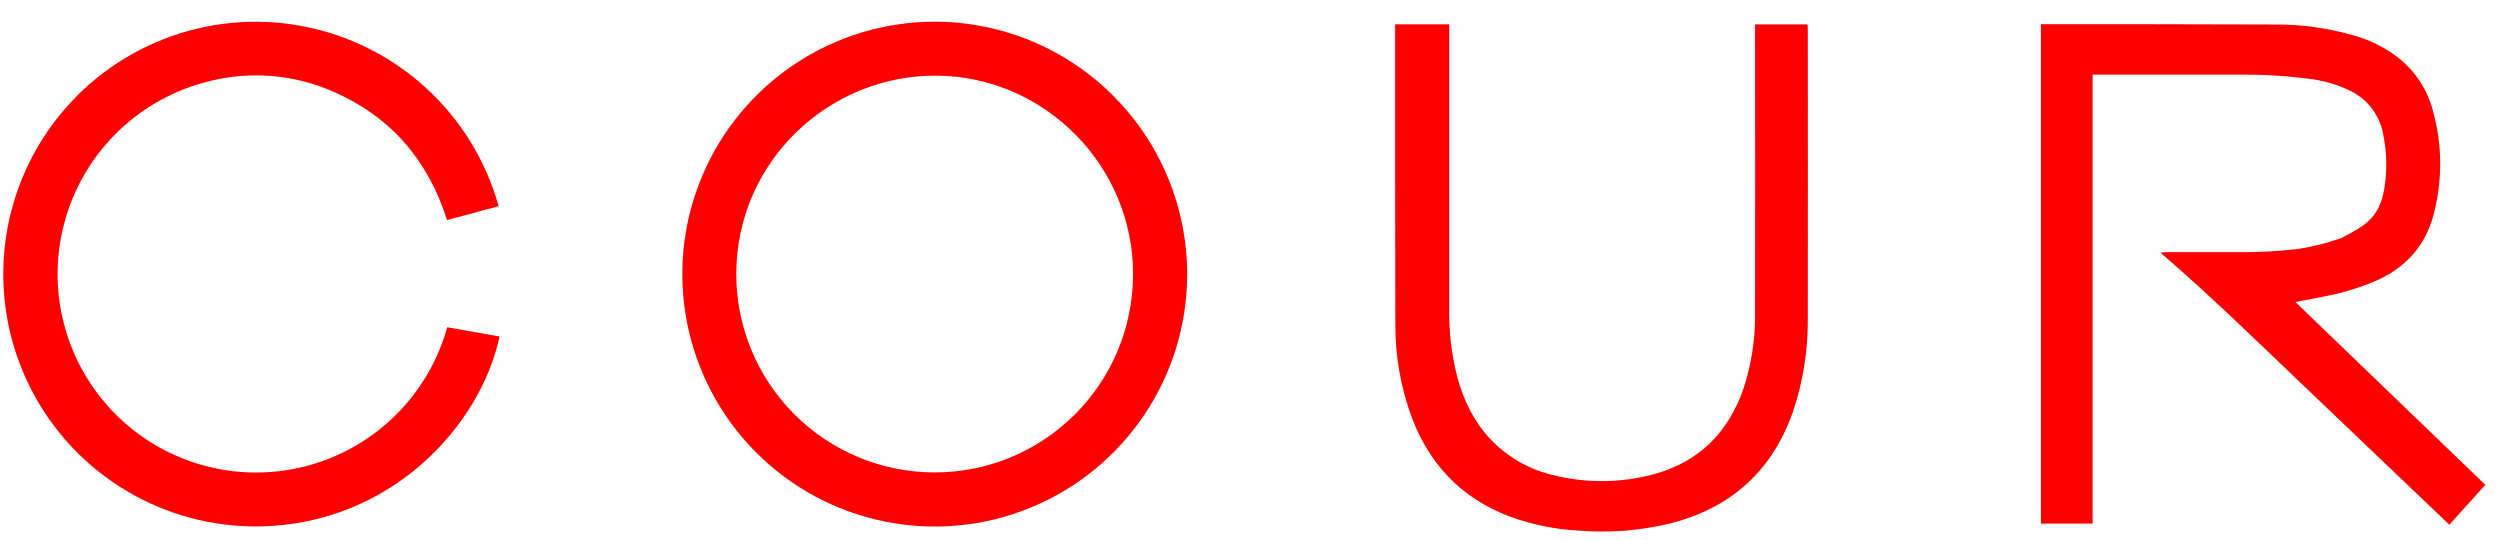
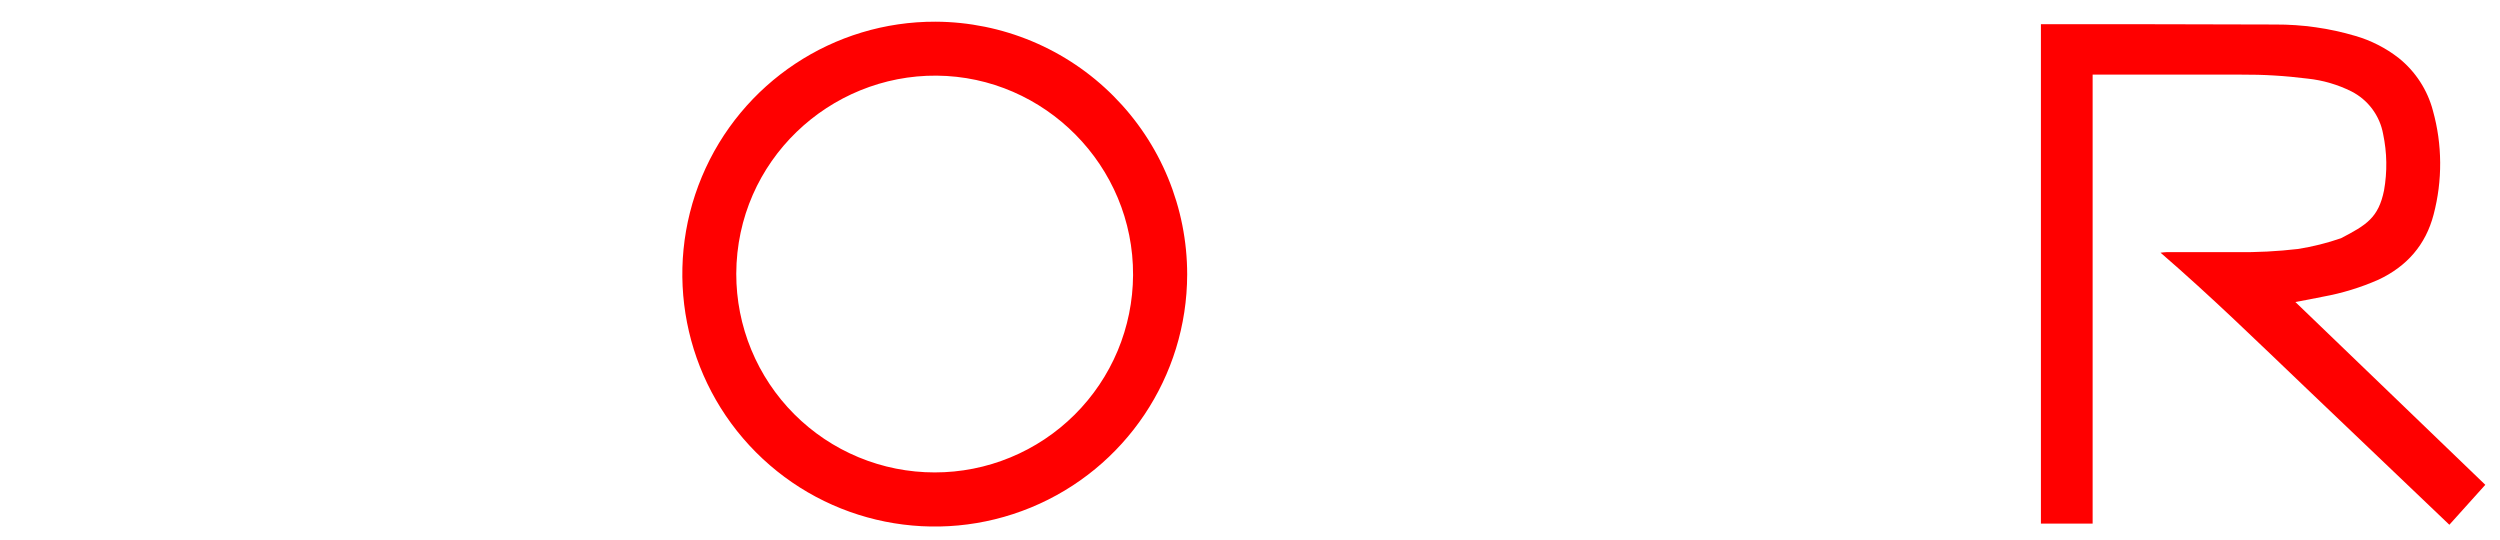
<svg xmlns="http://www.w3.org/2000/svg" viewBox="0 0 930 201" width="930" height="201">
  <style>
		tspan { white-space:pre }
		.shp0 { fill: #ff0000 } 
	</style>
  <path id="Layer" class="shp0" d="M759.22 9C788.01 9 817.58 9 846.38 9.12C848.9 9.11 851.42 9.19 853.93 9.36C856.44 9.53 858.95 9.79 861.44 10.15C863.93 10.5 866.41 10.95 868.87 11.48C871.33 12.02 873.78 12.65 876.19 13.36C877.65 13.78 879.09 14.27 880.5 14.83C881.91 15.39 883.29 16.02 884.65 16.71C886 17.4 887.32 18.15 888.6 18.97C889.88 19.78 891.12 20.66 892.32 21.59C893.87 22.83 895.31 24.19 896.64 25.66C897.97 27.13 899.18 28.7 900.26 30.36C901.34 32.02 902.29 33.77 903.09 35.58C903.89 37.39 904.55 39.26 905.05 41.18C905.92 44.32 906.59 47.51 907.04 50.74C907.49 53.97 907.72 57.22 907.74 60.48C907.76 63.74 907.57 67 907.16 70.23C906.75 73.47 906.13 76.67 905.3 79.82C902.36 91.13 895.3 99.11 884.8 104.04C883.16 104.76 881.49 105.44 879.81 106.07C878.12 106.69 876.42 107.27 874.7 107.8C872.98 108.33 871.25 108.8 869.5 109.23C867.76 109.65 866 110.03 864.23 110.35C860.95 111.03 857.65 111.65 853.88 112.35C877.52 135.14 900.98 157.62 924.53 180.35L911.16 195.21L857.83 144.33C840.13 127.45 822.63 110.33 803.72 94C804.81 93.9 805.38 93.8 805.95 93.8C814.62 93.8 823.25 93.8 831.86 93.8C833.78 93.83 835.7 93.82 837.62 93.78C839.54 93.75 841.46 93.68 843.38 93.58C845.3 93.48 847.21 93.35 849.13 93.19C851.04 93.03 852.95 92.84 854.86 92.62C856.22 92.4 857.57 92.16 858.92 91.88C860.27 91.61 861.61 91.3 862.95 90.97C864.28 90.63 865.61 90.27 866.93 89.88C868.25 89.49 869.56 89.07 870.86 88.62C880.24 83.73 884.78 81.07 886.86 70.84C887.17 69.11 887.39 67.36 887.53 65.6C887.67 63.85 887.73 62.08 887.7 60.32C887.67 58.56 887.56 56.8 887.36 55.05C887.16 53.3 886.88 51.56 886.52 49.84C886.21 48.16 885.72 46.52 885.04 44.96C884.35 43.39 883.5 41.91 882.48 40.54C881.46 39.17 880.29 37.92 878.98 36.82C877.68 35.72 876.25 34.78 874.73 34C873.46 33.37 872.16 32.79 870.84 32.27C869.52 31.76 868.18 31.3 866.82 30.9C865.46 30.5 864.08 30.16 862.69 29.89C861.29 29.61 859.89 29.4 858.48 29.25C856.42 28.99 854.35 28.76 852.28 28.57C850.21 28.37 848.14 28.21 846.06 28.09C843.99 27.96 841.91 27.87 839.84 27.82C837.76 27.77 835.68 27.75 833.6 27.76C816.16 27.76 798.72 27.76 781.28 27.76L778.46 27.76L778.46 194.77L759.22 194.77" />
-   <path id="Layer" class="shp0" d="M519 9.05L539.1 9.05L539.1 11.89C539.1 46.05 539.1 80.21 539.1 114.37C539.06 116.55 539.09 118.73 539.2 120.9C539.3 123.08 539.48 125.25 539.73 127.42C539.98 129.58 540.31 131.73 540.7 133.88C541.1 136.02 541.56 138.15 542.1 140.26C544.46 148.95 548.29 156.86 554.53 163.47C556.13 165.15 557.86 166.71 559.69 168.13C561.52 169.56 563.46 170.84 565.48 171.98C567.51 173.11 569.61 174.09 571.78 174.92C573.95 175.74 576.18 176.4 578.45 176.89C581.46 177.62 584.52 178.16 587.6 178.51C590.68 178.85 593.78 179.01 596.88 178.97C599.98 178.93 603.07 178.69 606.14 178.26C609.21 177.83 612.25 177.21 615.24 176.4C632.06 171.81 642.97 160.85 648.6 144.5C649.34 142.24 649.99 139.95 650.54 137.63C651.09 135.32 651.55 132.98 651.91 130.63C652.26 128.28 652.52 125.91 652.69 123.54C652.85 121.17 652.91 118.79 652.88 116.41C652.93 81.61 652.93 46.81 652.88 12.01L652.88 9.08L672.39 9.08C672.39 9.78 672.5 10.47 672.5 11.16C672.5 46.92 672.57 82.68 672.5 118.44C672.53 121.38 672.44 124.32 672.22 127.25C672.01 130.18 671.67 133.1 671.21 136.01C670.75 138.91 670.16 141.79 669.46 144.65C668.76 147.5 667.94 150.32 667 153.11C659.26 175.26 643.85 189.02 621.22 194.74C618.42 195.41 615.6 195.98 612.75 196.42C609.91 196.87 607.05 197.21 604.18 197.43C601.3 197.65 598.43 197.75 595.55 197.74C592.67 197.73 589.79 197.61 586.92 197.37C584.79 197.25 582.66 197.05 580.55 196.77C578.43 196.5 576.33 196.15 574.23 195.72C572.14 195.29 570.07 194.79 568.01 194.21C565.96 193.64 563.93 192.98 561.92 192.26C543.08 185.26 530.81 171.83 524.33 152.94C523.45 150.35 522.68 147.72 522.02 145.06C521.36 142.4 520.81 139.72 520.37 137.01C519.93 134.31 519.6 131.59 519.38 128.86C519.16 126.13 519.06 123.39 519.07 120.65C518.95 83.86 519 47.06 518.99 10.26C519 9.94 519 9.63 519 9.05Z" />
  <path id="Layer" fill-rule="evenodd" class="shp0" d="M441.63 102.07C441.59 140.07 418.65 174.31 383.51 188.79C348.37 203.27 307.97 195.14 281.17 168.2C254.36 141.26 246.44 100.82 261.09 65.76C275.75 30.69 310.1 7.92 348.1 8.07C360.4 8.13 372.58 10.61 383.93 15.36C395.28 20.11 405.59 27.04 414.26 35.77C422.94 44.49 429.83 54.83 434.52 66.21C439.21 77.58 441.63 89.77 441.63 102.07ZM375.85 170.17C384.78 166.49 392.9 161.09 399.75 154.28C406.6 147.47 412.05 139.38 415.78 130.47C419.51 121.56 421.45 112 421.5 102.34C421.72 61.67 388.61 28.46 348.44 28.14C308.73 27.82 274.05 59.71 273.89 101.83C273.88 111.53 275.77 121.14 279.48 130.11C283.18 139.07 288.61 147.22 295.47 154.09C302.32 160.95 310.46 166.4 319.42 170.11C328.38 173.83 337.99 175.74 347.69 175.74C357.35 175.75 366.92 173.86 375.85 170.17Z" />
-   <path id="Layer" class="shp0" d="M166.38 121.74L185.84 125.18C178.65 158.61 145.29 194.96 96.73 195.82C60.94 196.44 27.91 176.66 11.57 144.8C-4.77 112.95 -1.57 74.58 19.83 45.87C41.22 17.17 77.07 3.13 112.27 9.68C147.46 16.23 175.87 42.22 185.5 76.7L166.29 81.86C159.29 59.7 145.51 43.56 124.29 34.23C120.49 32.53 116.55 31.17 112.51 30.16C108.47 29.15 104.35 28.49 100.2 28.2C96.05 27.91 91.88 27.99 87.74 28.43C83.6 28.87 79.51 29.67 75.51 30.83C50.21 37.85 30.55 57.78 23.86 83.16C17.18 108.55 24.48 135.58 43.04 154.15C61.59 172.71 88.62 180.03 114.01 173.36C139.4 166.69 159.34 147.03 166.37 121.74L166.38 121.74Z" />
</svg>